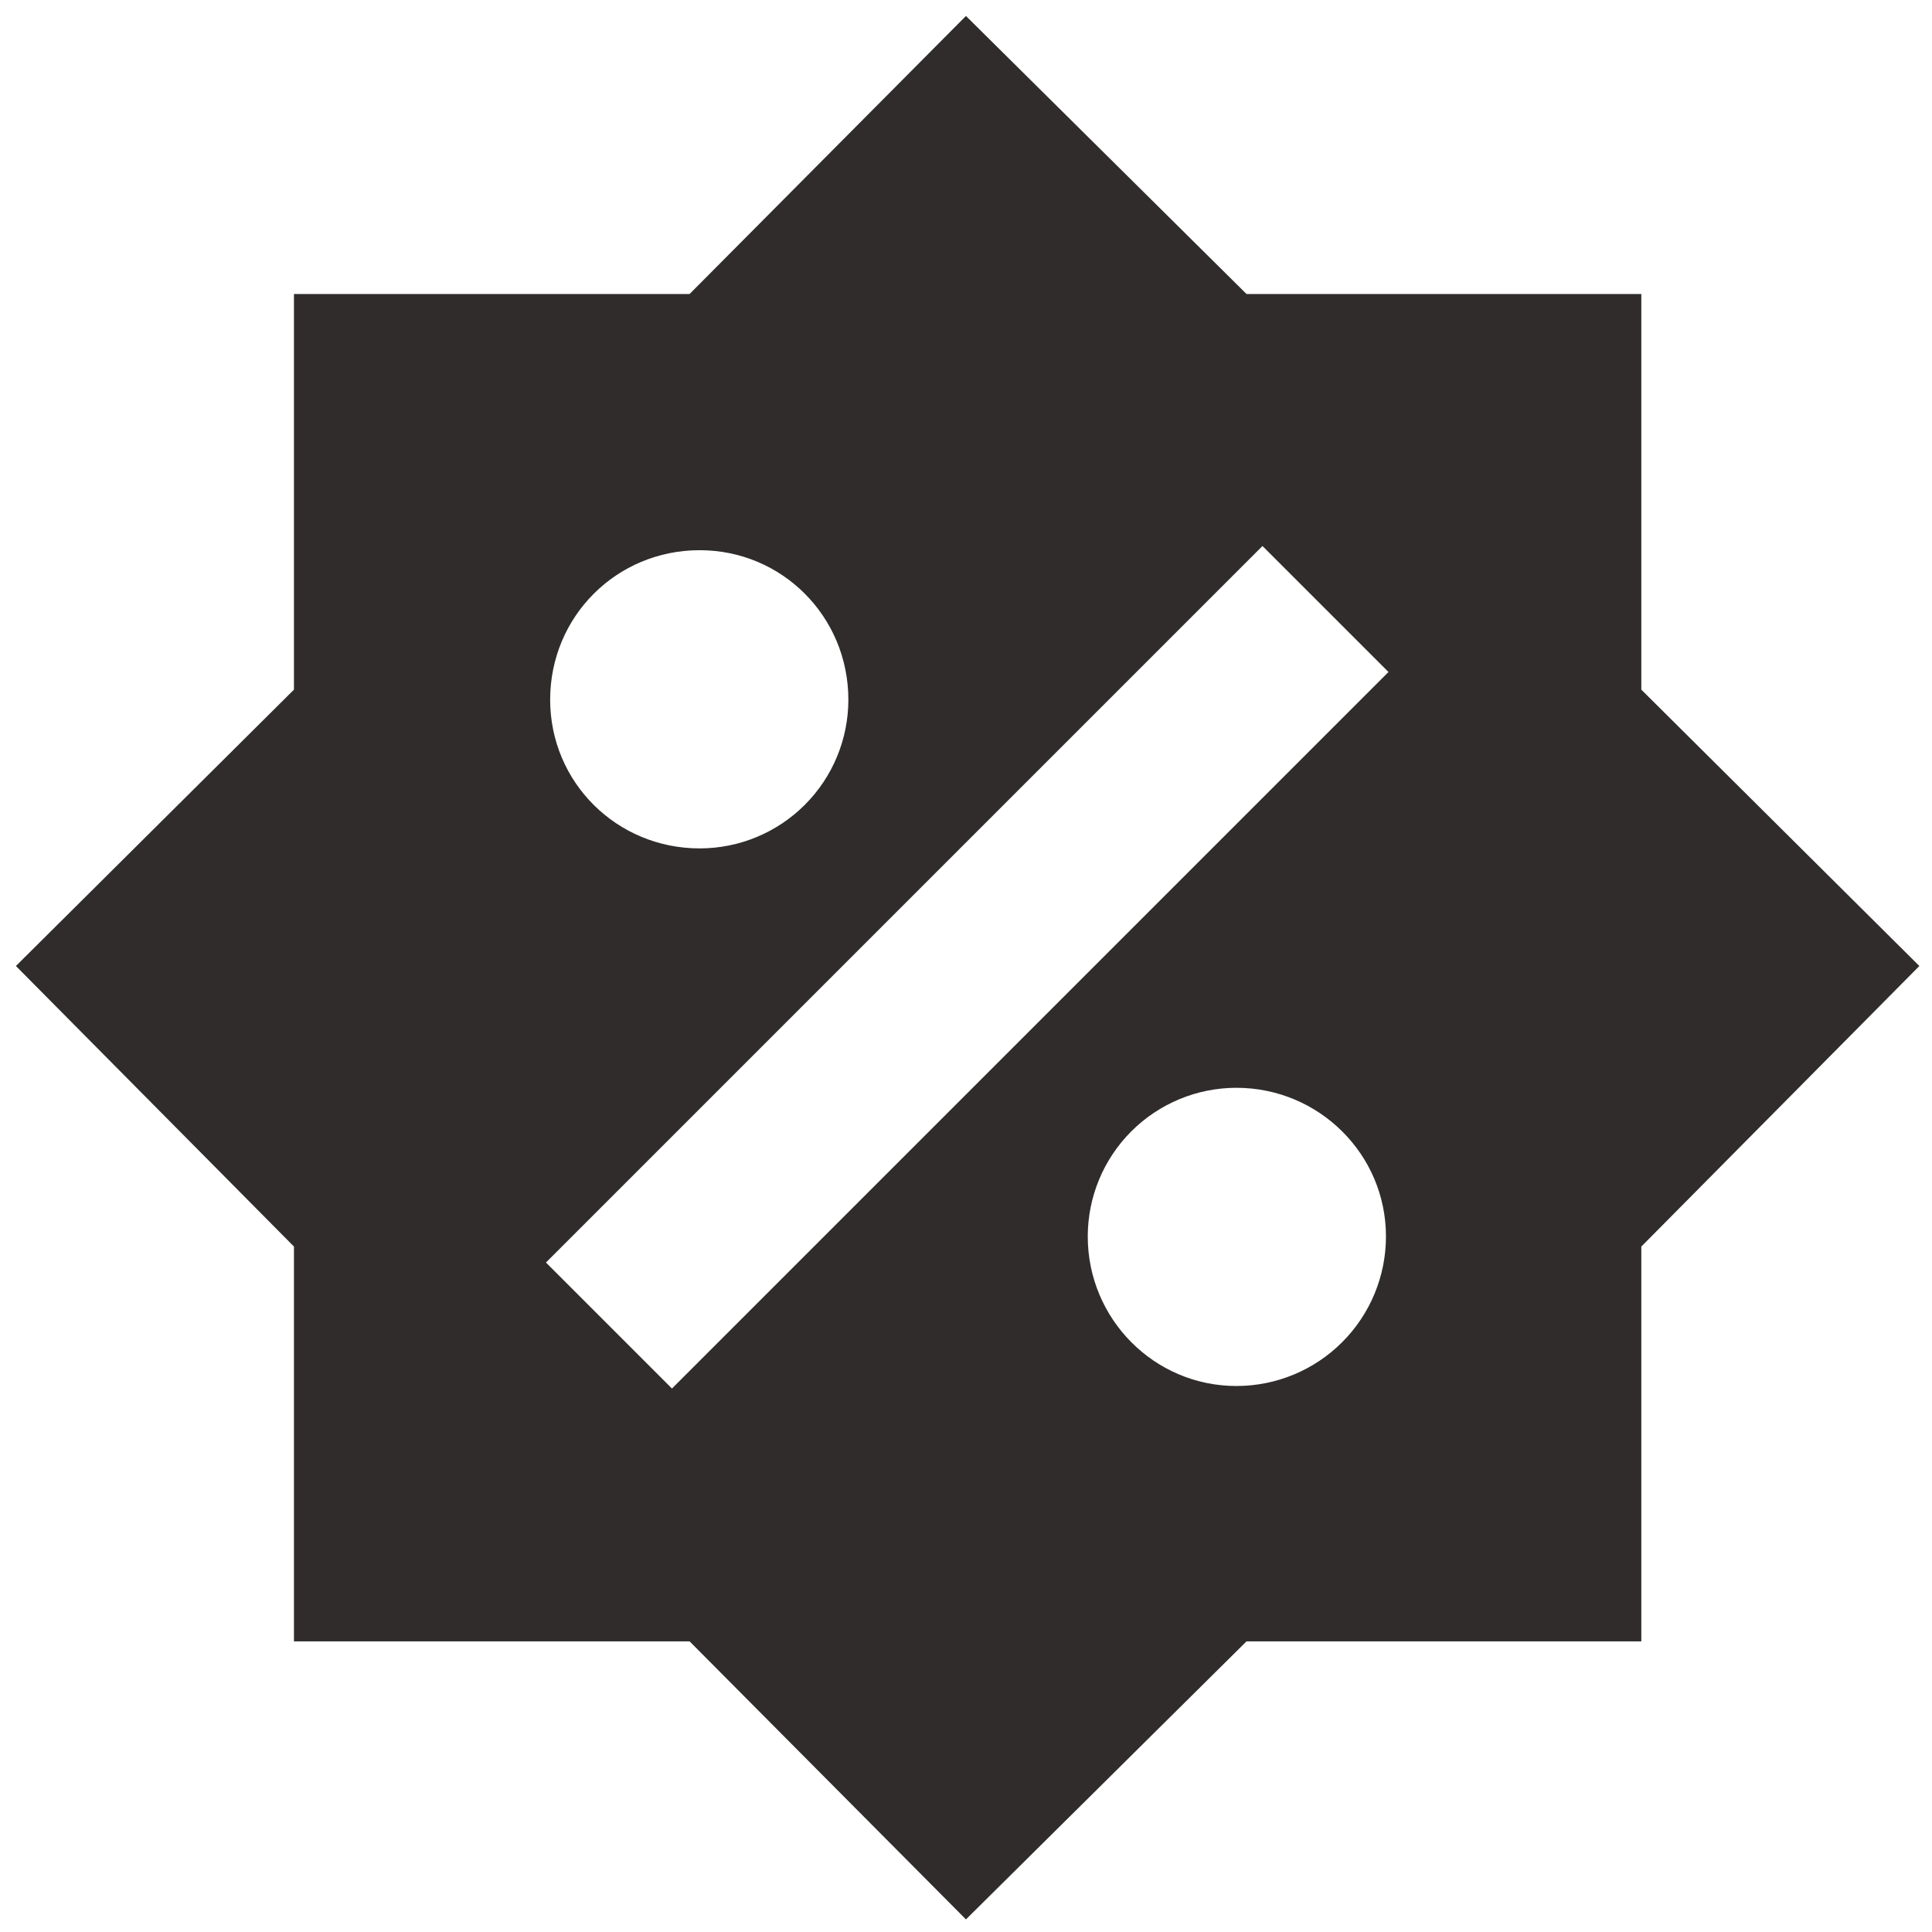
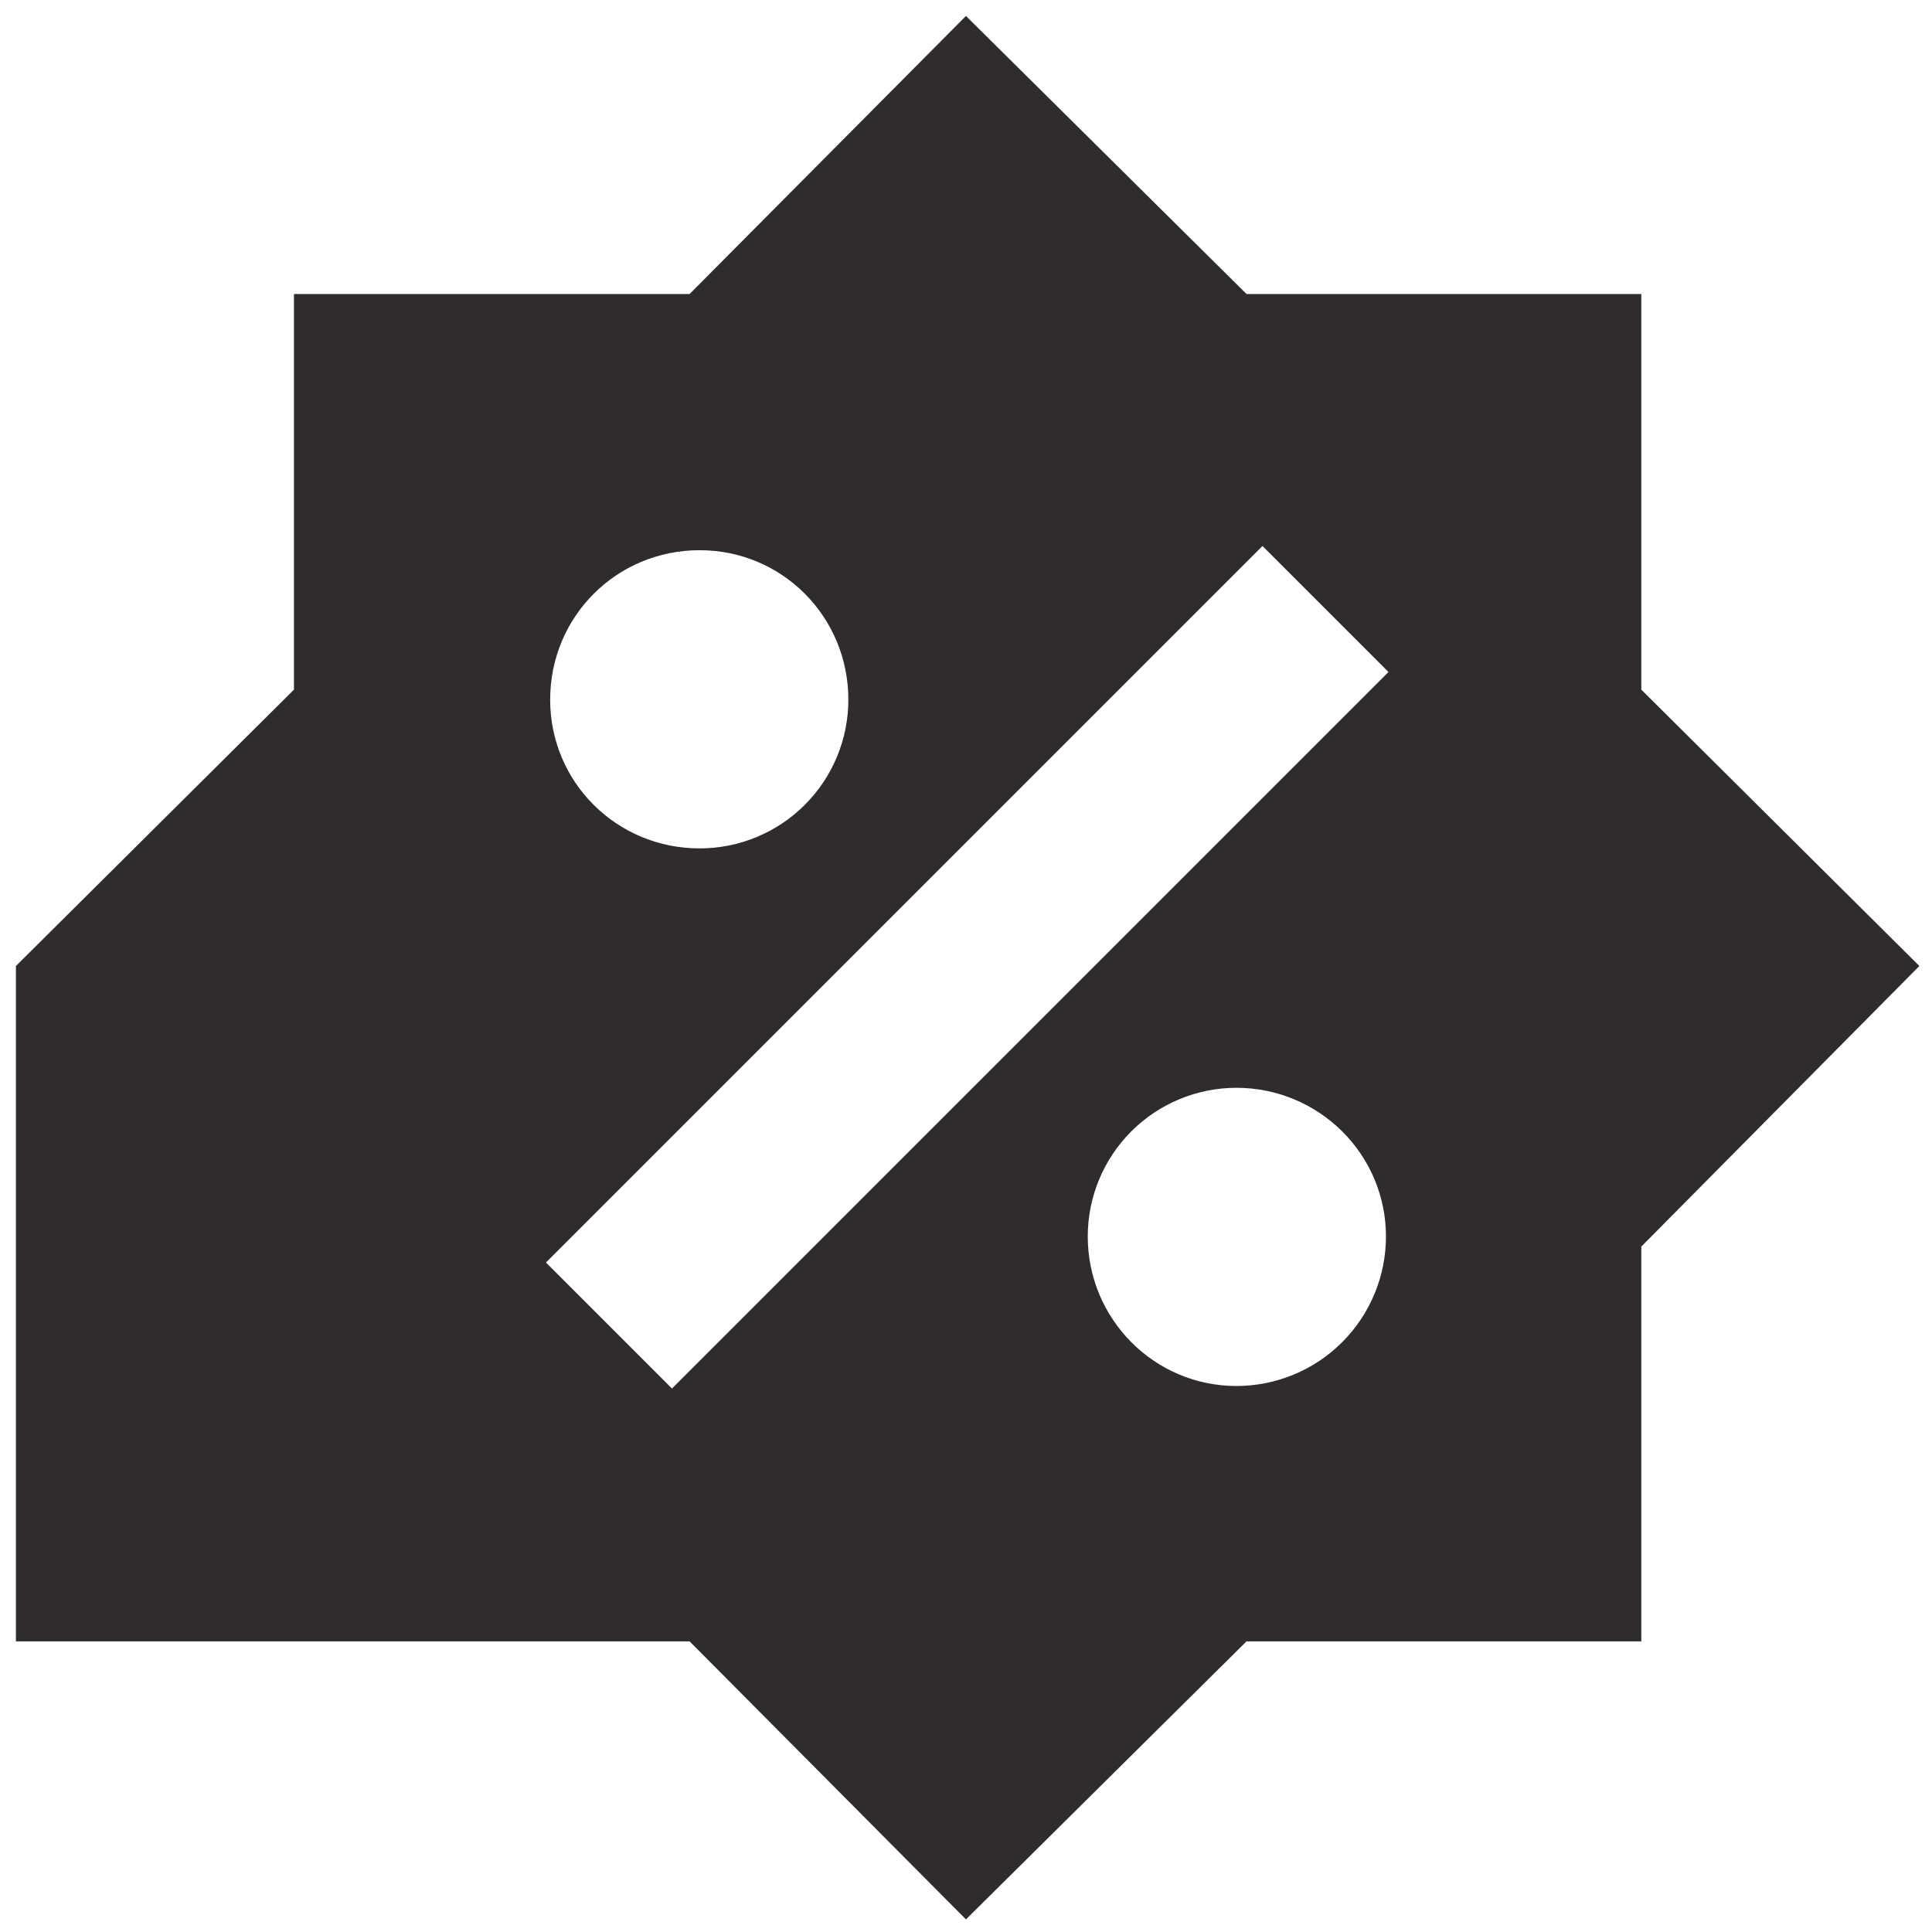
<svg xmlns="http://www.w3.org/2000/svg" width="46" height="46" viewBox="0 0 46 46" fill="none">
-   <path d="M39.079 16.42V7H29.679L22.999 0.38L16.419 7H6.999V16.42L0.379 23L6.999 29.68V39.08H16.419L22.999 45.7L29.679 39.08H39.079V29.68L45.699 23L39.079 16.42ZM16.659 13.1C18.619 13.1 20.199 14.68 20.199 16.66C20.199 17.599 19.826 18.499 19.162 19.163C18.498 19.827 17.598 20.2 16.659 20.2C14.679 20.2 13.099 18.62 13.099 16.66C13.099 14.68 14.679 13.1 16.659 13.1ZM29.439 33C27.479 33 25.899 31.4 25.899 29.44C25.899 28.501 26.272 27.601 26.936 26.937C27.6 26.273 28.5 25.9 29.439 25.9C31.399 25.9 32.999 27.48 32.999 29.44C32.999 30.384 32.624 31.29 31.956 31.957C31.289 32.625 30.383 33 29.439 33ZM15.999 33.06L12.999 30.06L30.059 13L33.059 16L15.999 33.06Z" fill="#302C2C" />
+   <path d="M39.079 16.42V7H29.679L22.999 0.38L16.419 7H6.999V16.42L0.379 23V39.08H16.419L22.999 45.7L29.679 39.08H39.079V29.68L45.699 23L39.079 16.42ZM16.659 13.1C18.619 13.1 20.199 14.68 20.199 16.66C20.199 17.599 19.826 18.499 19.162 19.163C18.498 19.827 17.598 20.2 16.659 20.2C14.679 20.2 13.099 18.62 13.099 16.66C13.099 14.68 14.679 13.1 16.659 13.1ZM29.439 33C27.479 33 25.899 31.4 25.899 29.44C25.899 28.501 26.272 27.601 26.936 26.937C27.6 26.273 28.5 25.9 29.439 25.9C31.399 25.9 32.999 27.48 32.999 29.44C32.999 30.384 32.624 31.29 31.956 31.957C31.289 32.625 30.383 33 29.439 33ZM15.999 33.06L12.999 30.06L30.059 13L33.059 16L15.999 33.06Z" fill="#302C2C" />
</svg>